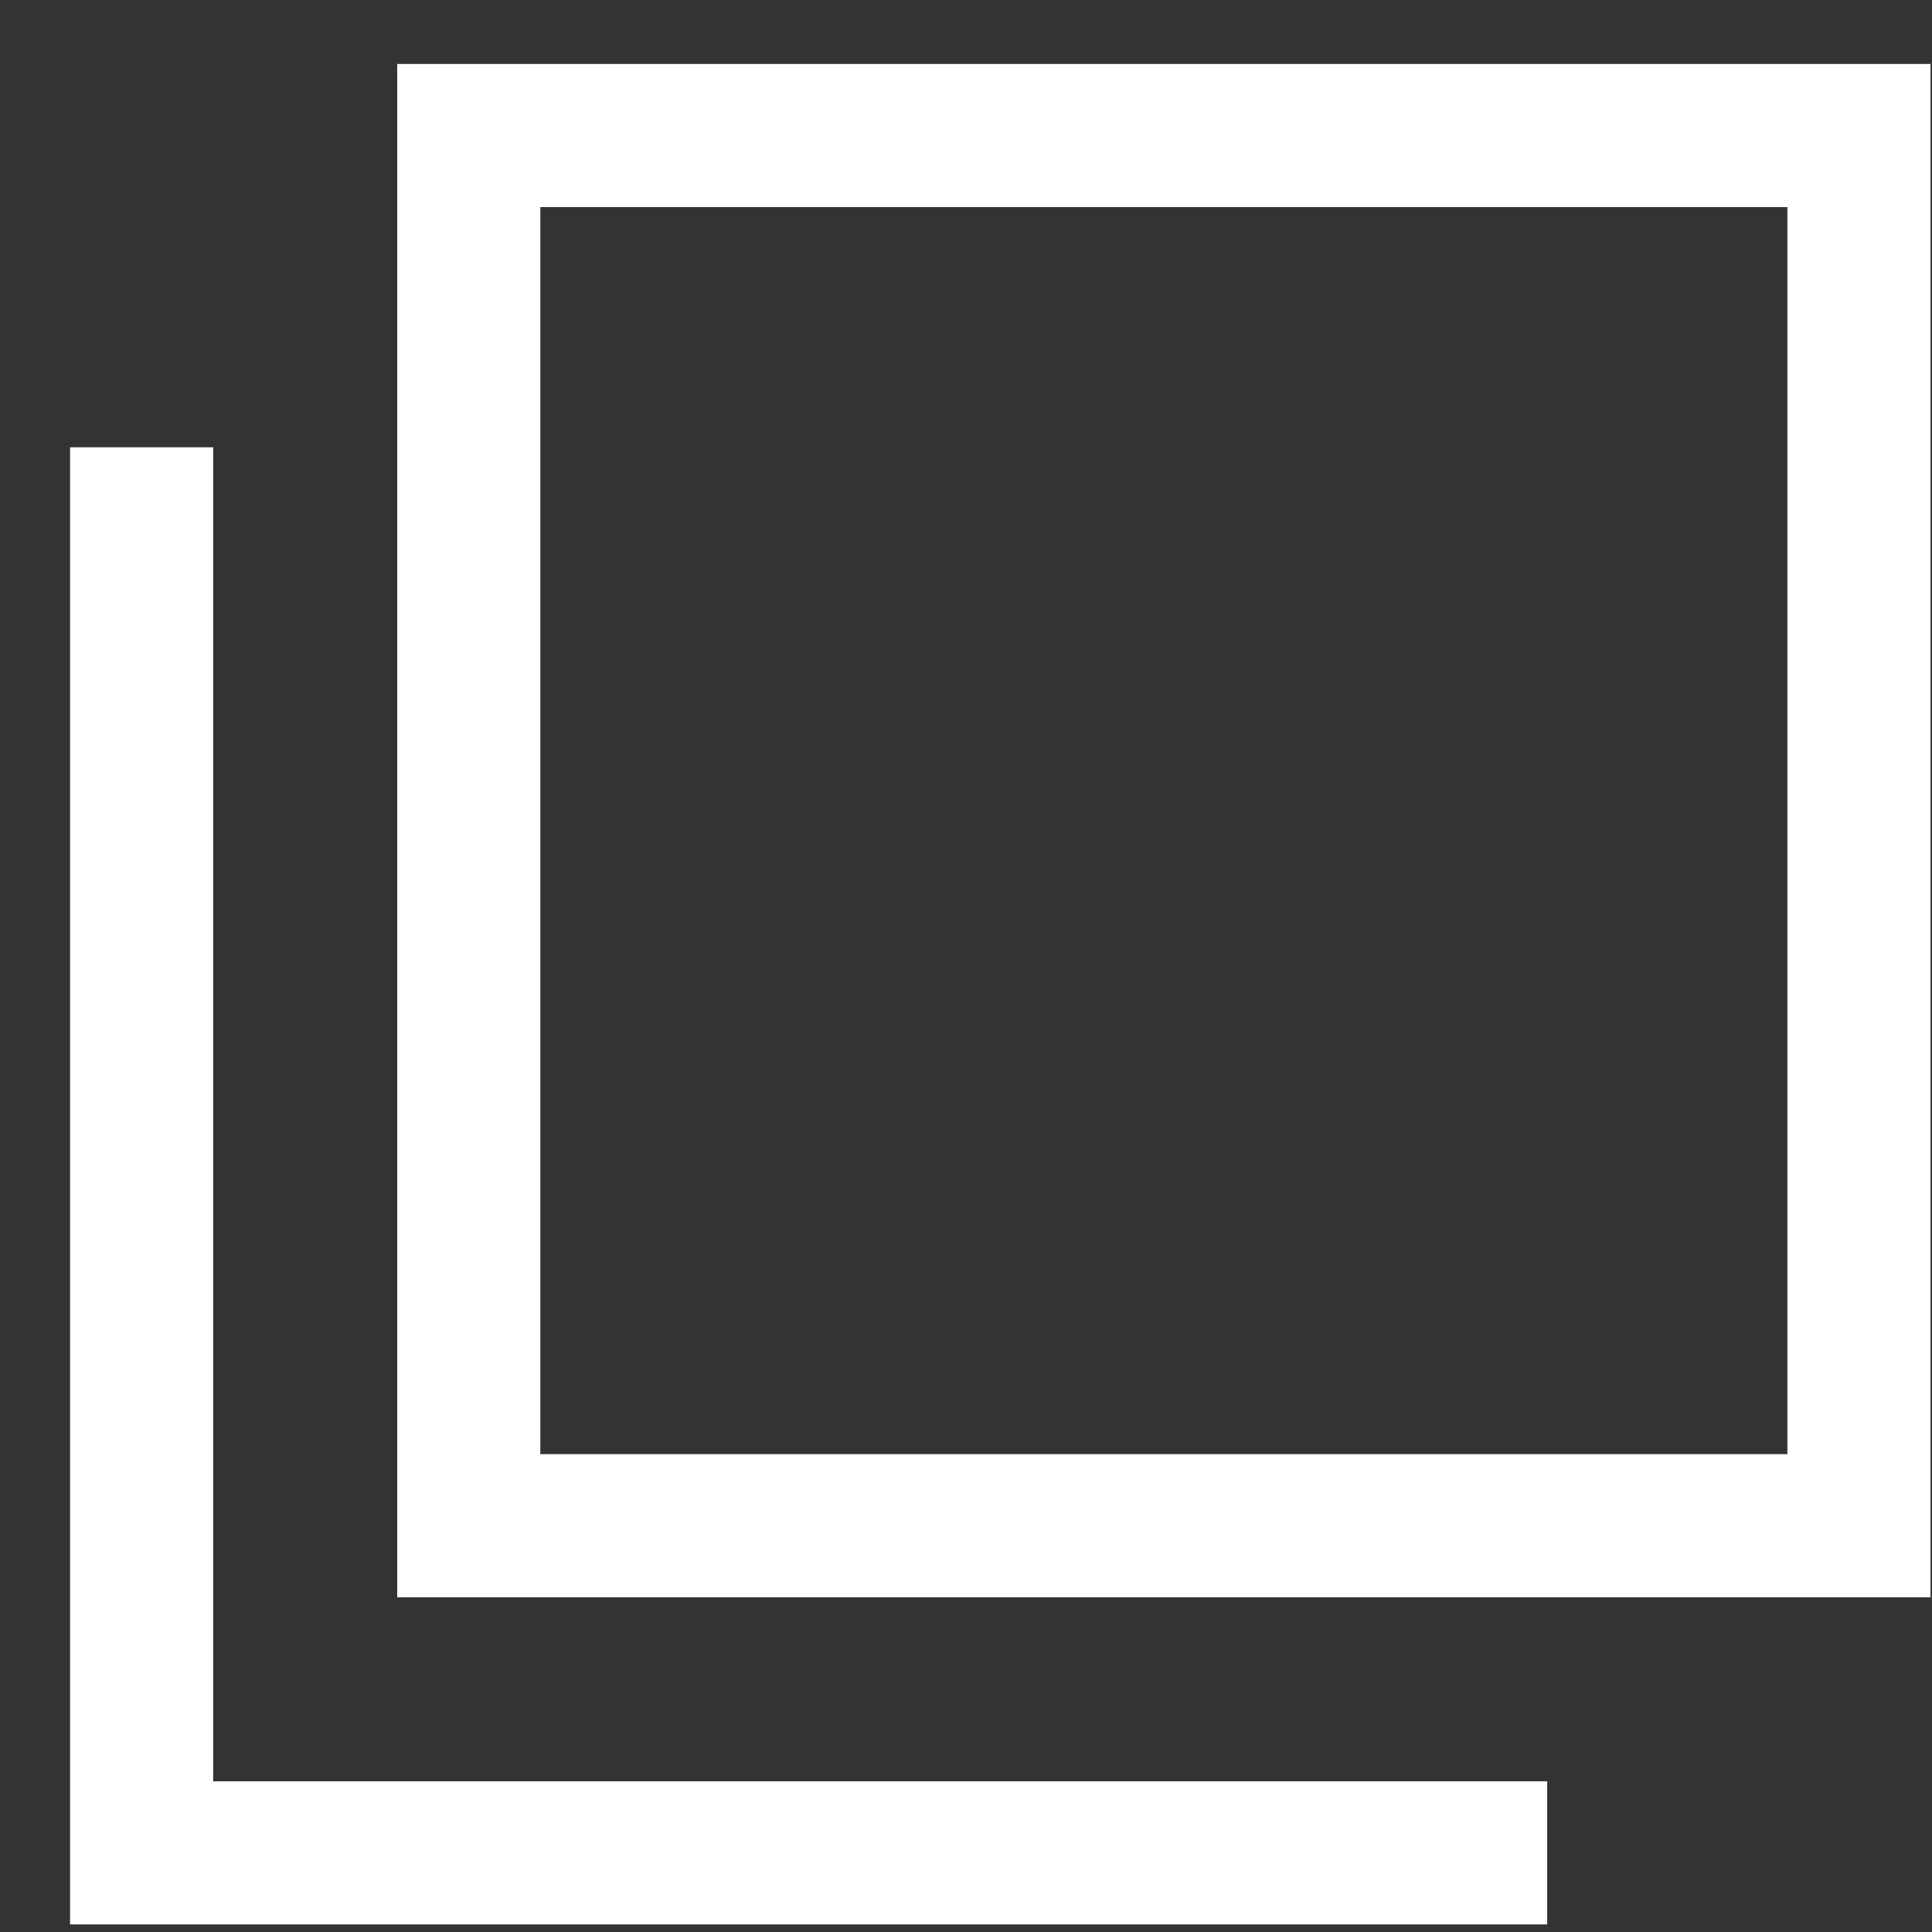
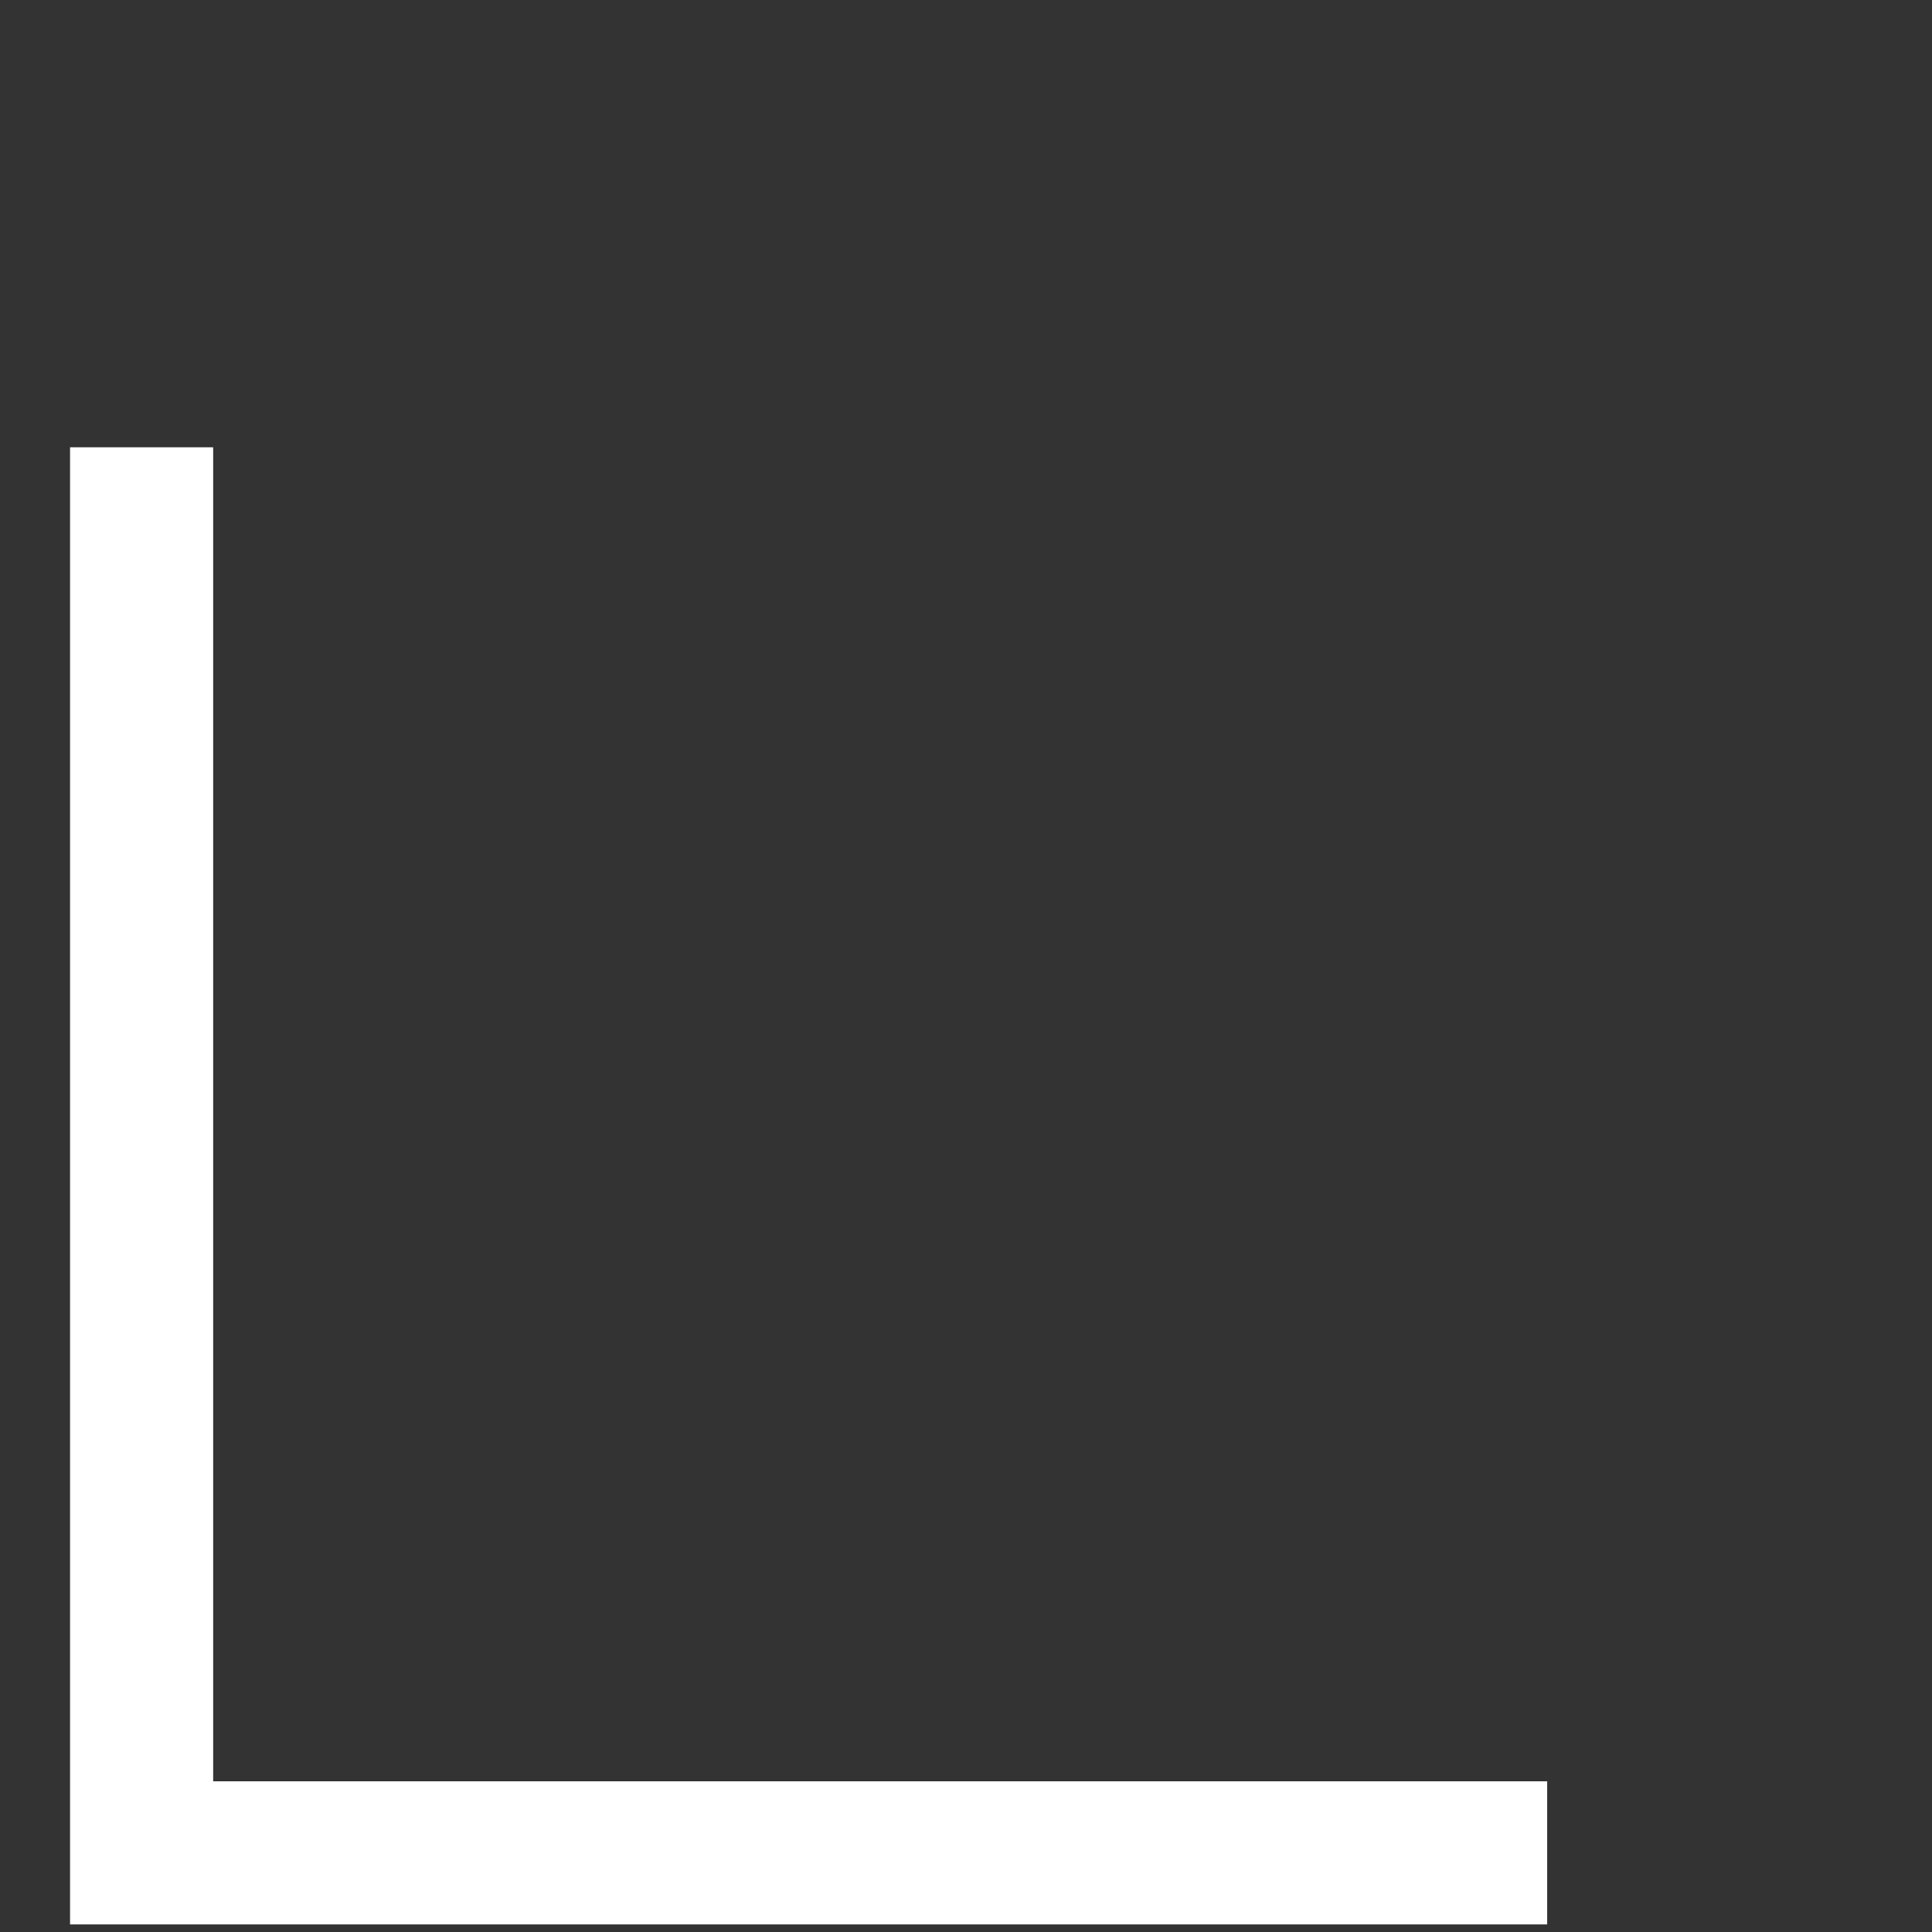
<svg xmlns="http://www.w3.org/2000/svg" width="27" height="27" viewBox="0 0 27 27" fill="none">
  <rect x="0" y="0" width="27" height="27" fill="#333333" stroke="none" />
  <path d="M1.979 6.251V25.894H21.622" stroke="white" stroke-width="2" />
-   <rect x="6.551" y="1.894" width="19.428" height="19.428" stroke="white" stroke-width="2" />
</svg>